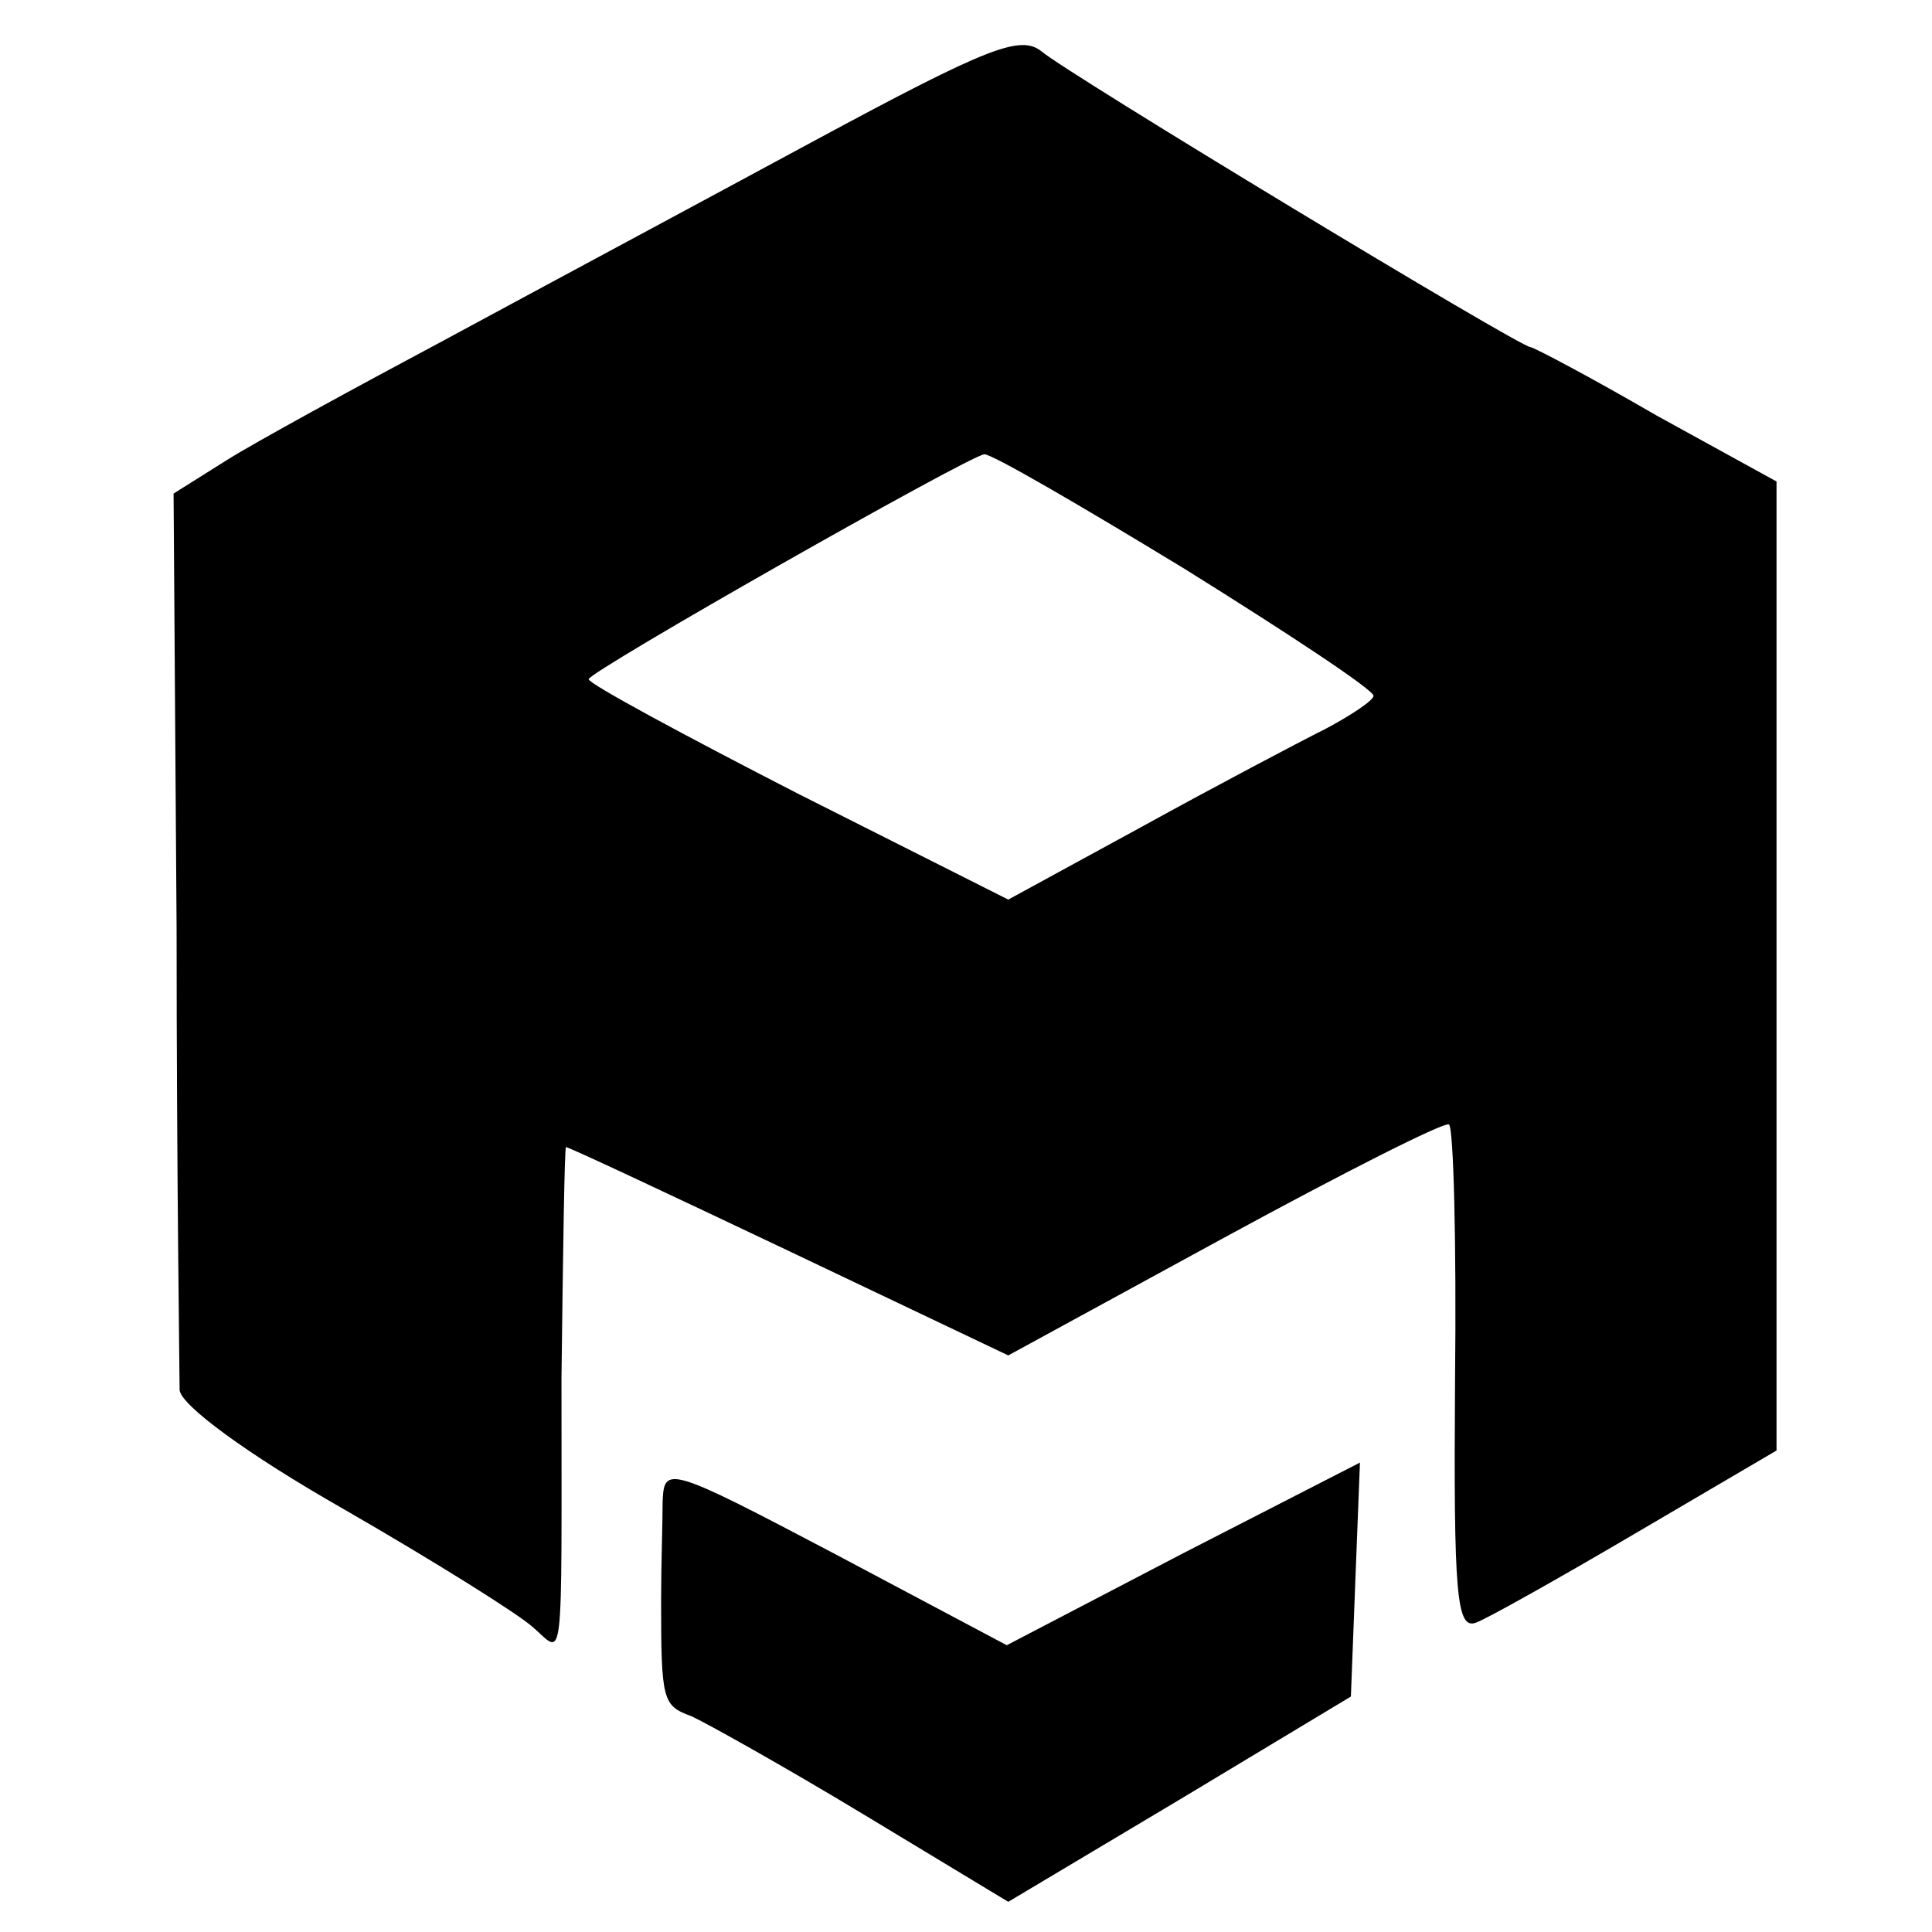
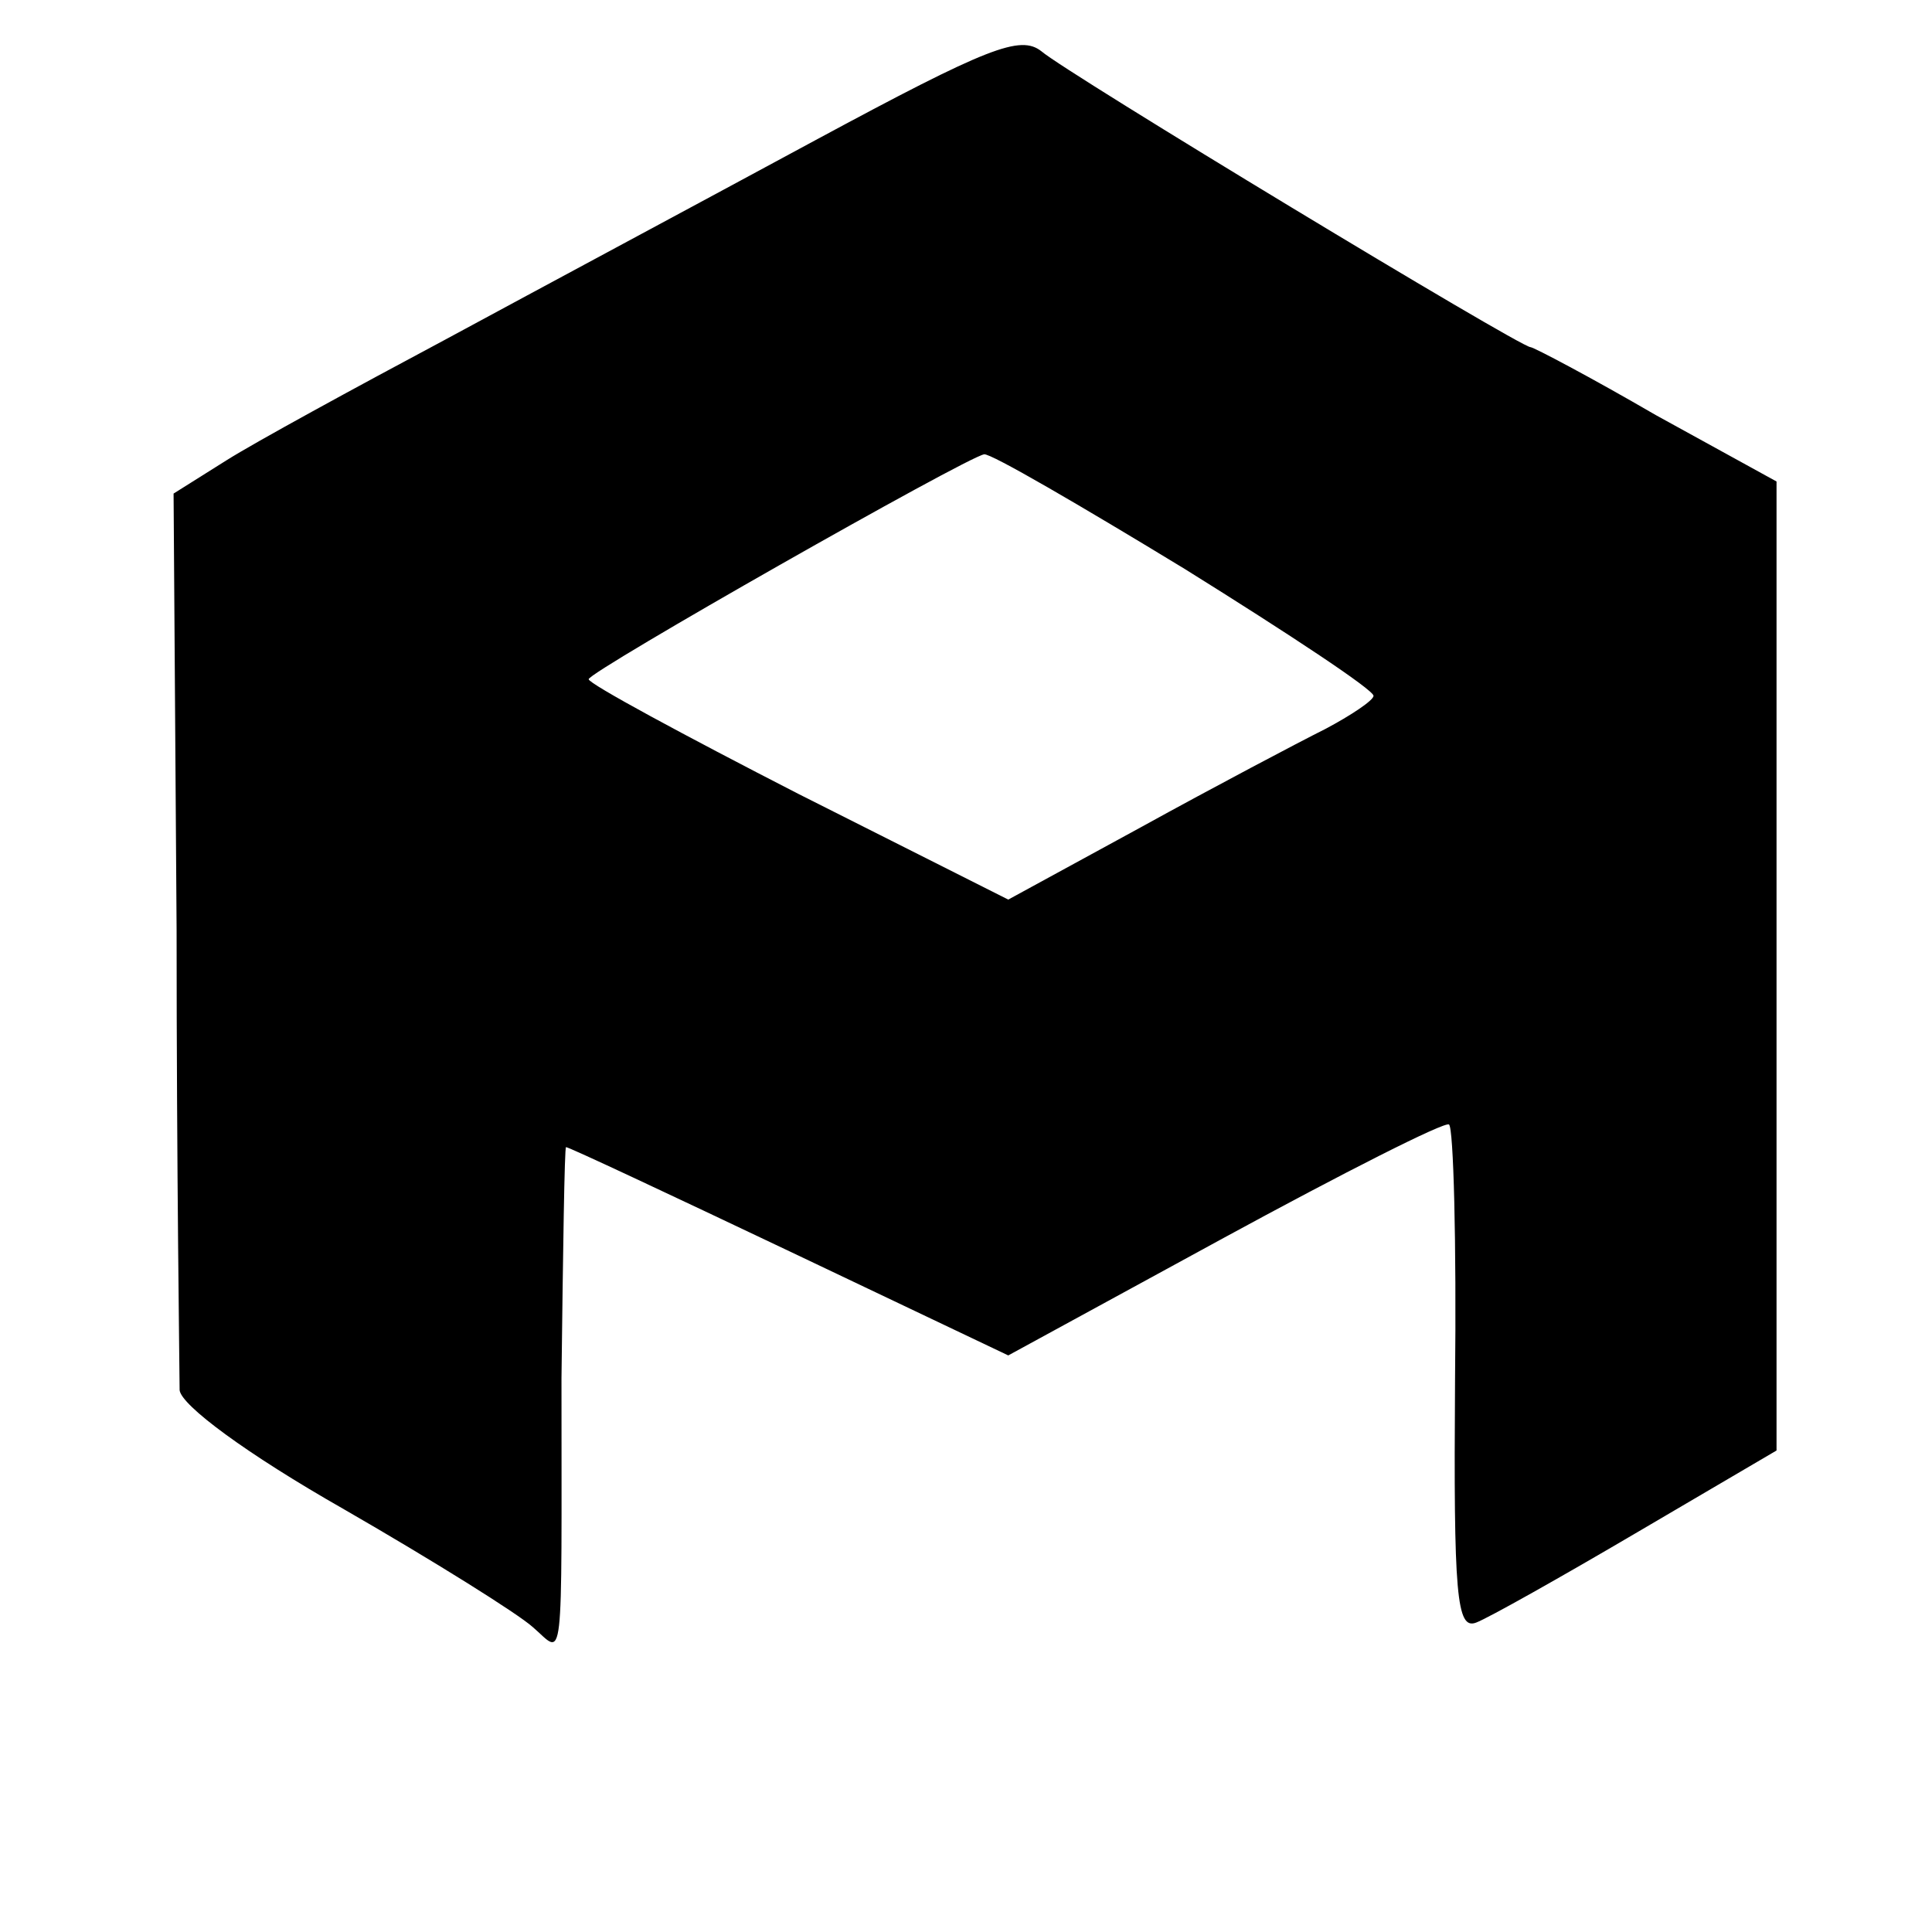
<svg xmlns="http://www.w3.org/2000/svg" version="1.0" width="128pt" height="128pt" viewBox="0 0 128 128" preserveAspectRatio="xMidYMid meet">
  <g transform="translate(0,128) scale(0.1,-0.1)" fill="#000000" stroke="none">
    <path d="M540 1187 c-74 -40 -184 -99 -245 -132 -60 -32 -126 -68 -145 -80 l-35 -22 2 -289 c0 -159 2 -296 2 -305 1 -10 44 -42 109 -79 59 -34 115 -69 125 -78 21 -18 19 -34 19 165 1 84 2 153 3 153 2 0 68 -31 148 -69 l145 -69 143 78 c79 43 146 77 149 75 3 -2 5 -78 4 -170 -1 -142 1 -165 14 -160 8 3 56 30 107 60 l92 54 0 321 0 321 -80 44 c-43 25 -81 45 -83 45 -7 0 -308 182 -324 196 -14 11 -35 3 -150 -59z m245 -284 c69 -43 125 -80 125 -84 0 -3 -15 -13 -32 -22 -18 -9 -73 -38 -122 -65 l-88 -48 -139 70 c-76 39 -139 73 -139 76 0 5 250 147 262 149 4 1 64 -34 133 -76z" />
-     <path d="M439 285 c0 -14 -1 -43 -1 -65 0 -67 1 -70 20 -77 9 -4 61 -33 114 -65 l96 -58 114 68 113 68 3 78 3 77 -117 -60 -117 -61 -113 60 c-112 59 -114 59 -115 35z" />
  </g>
</svg>